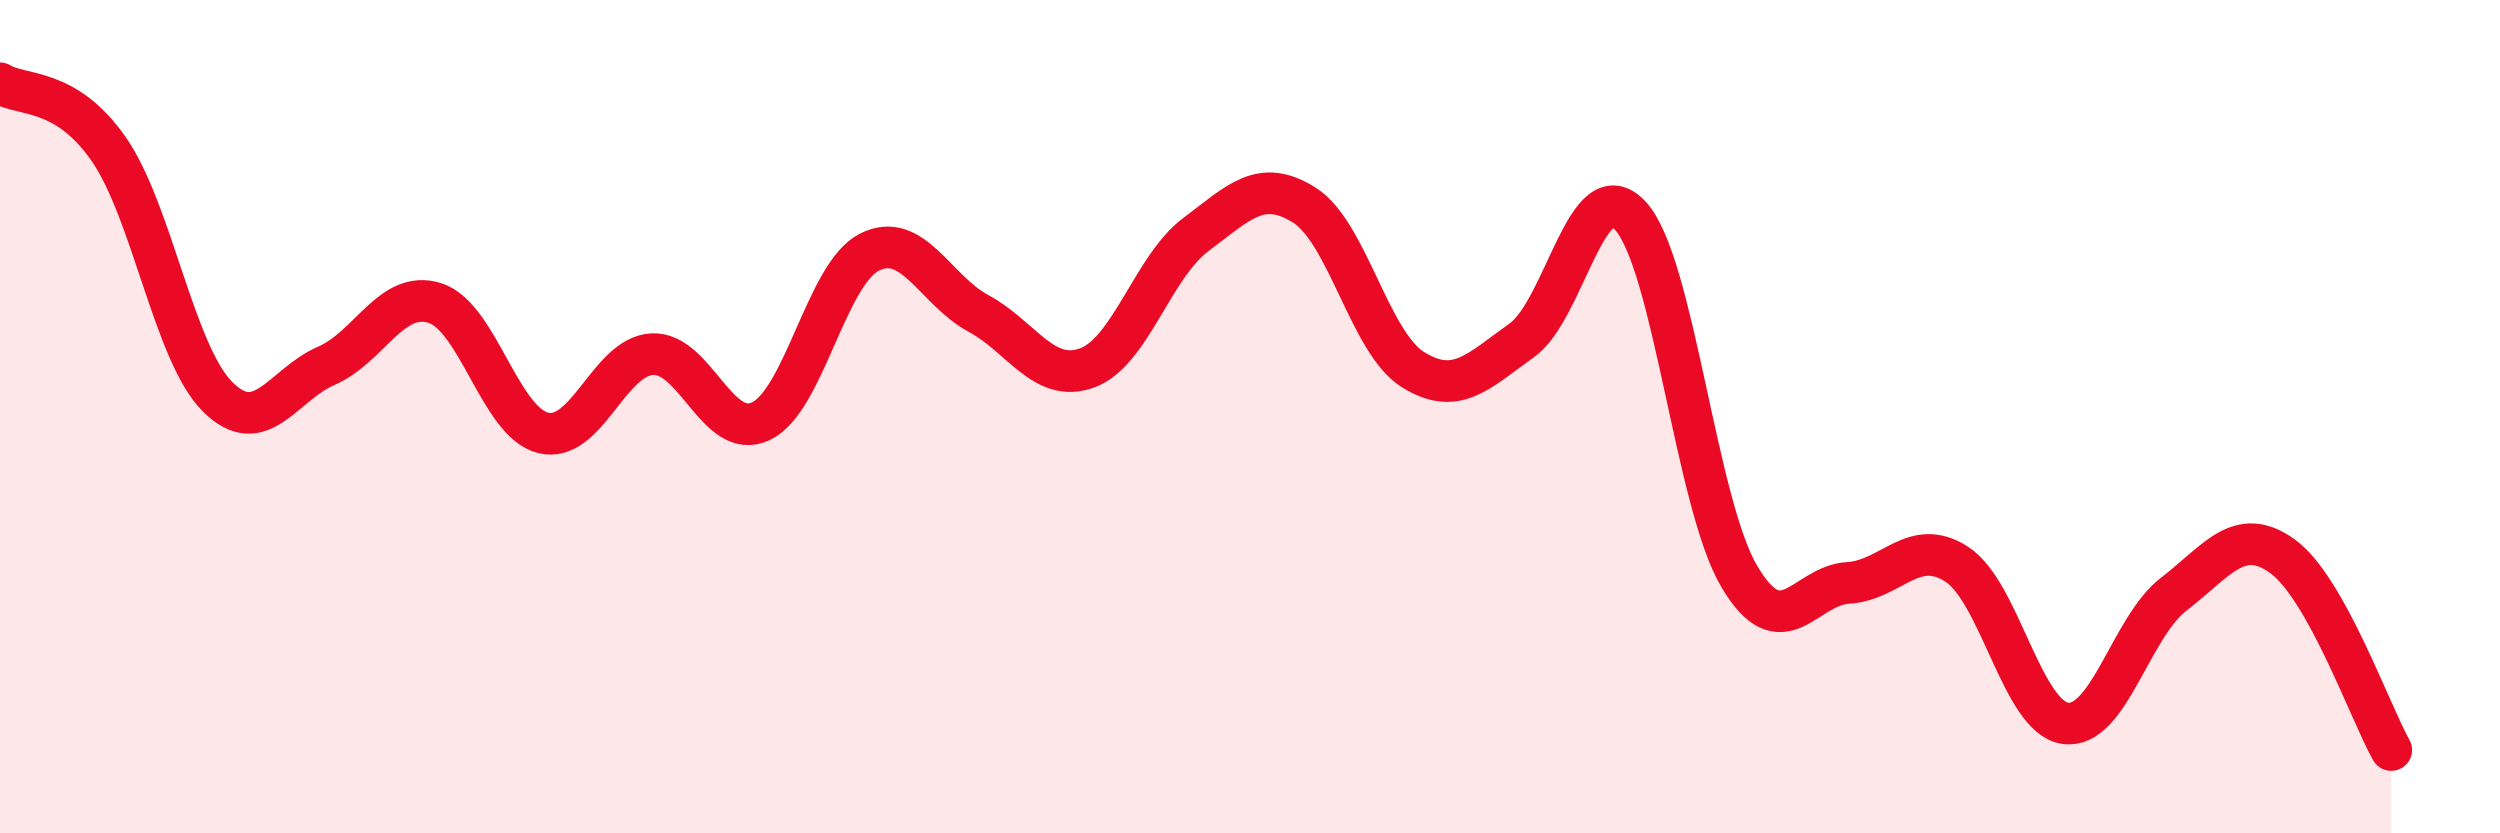
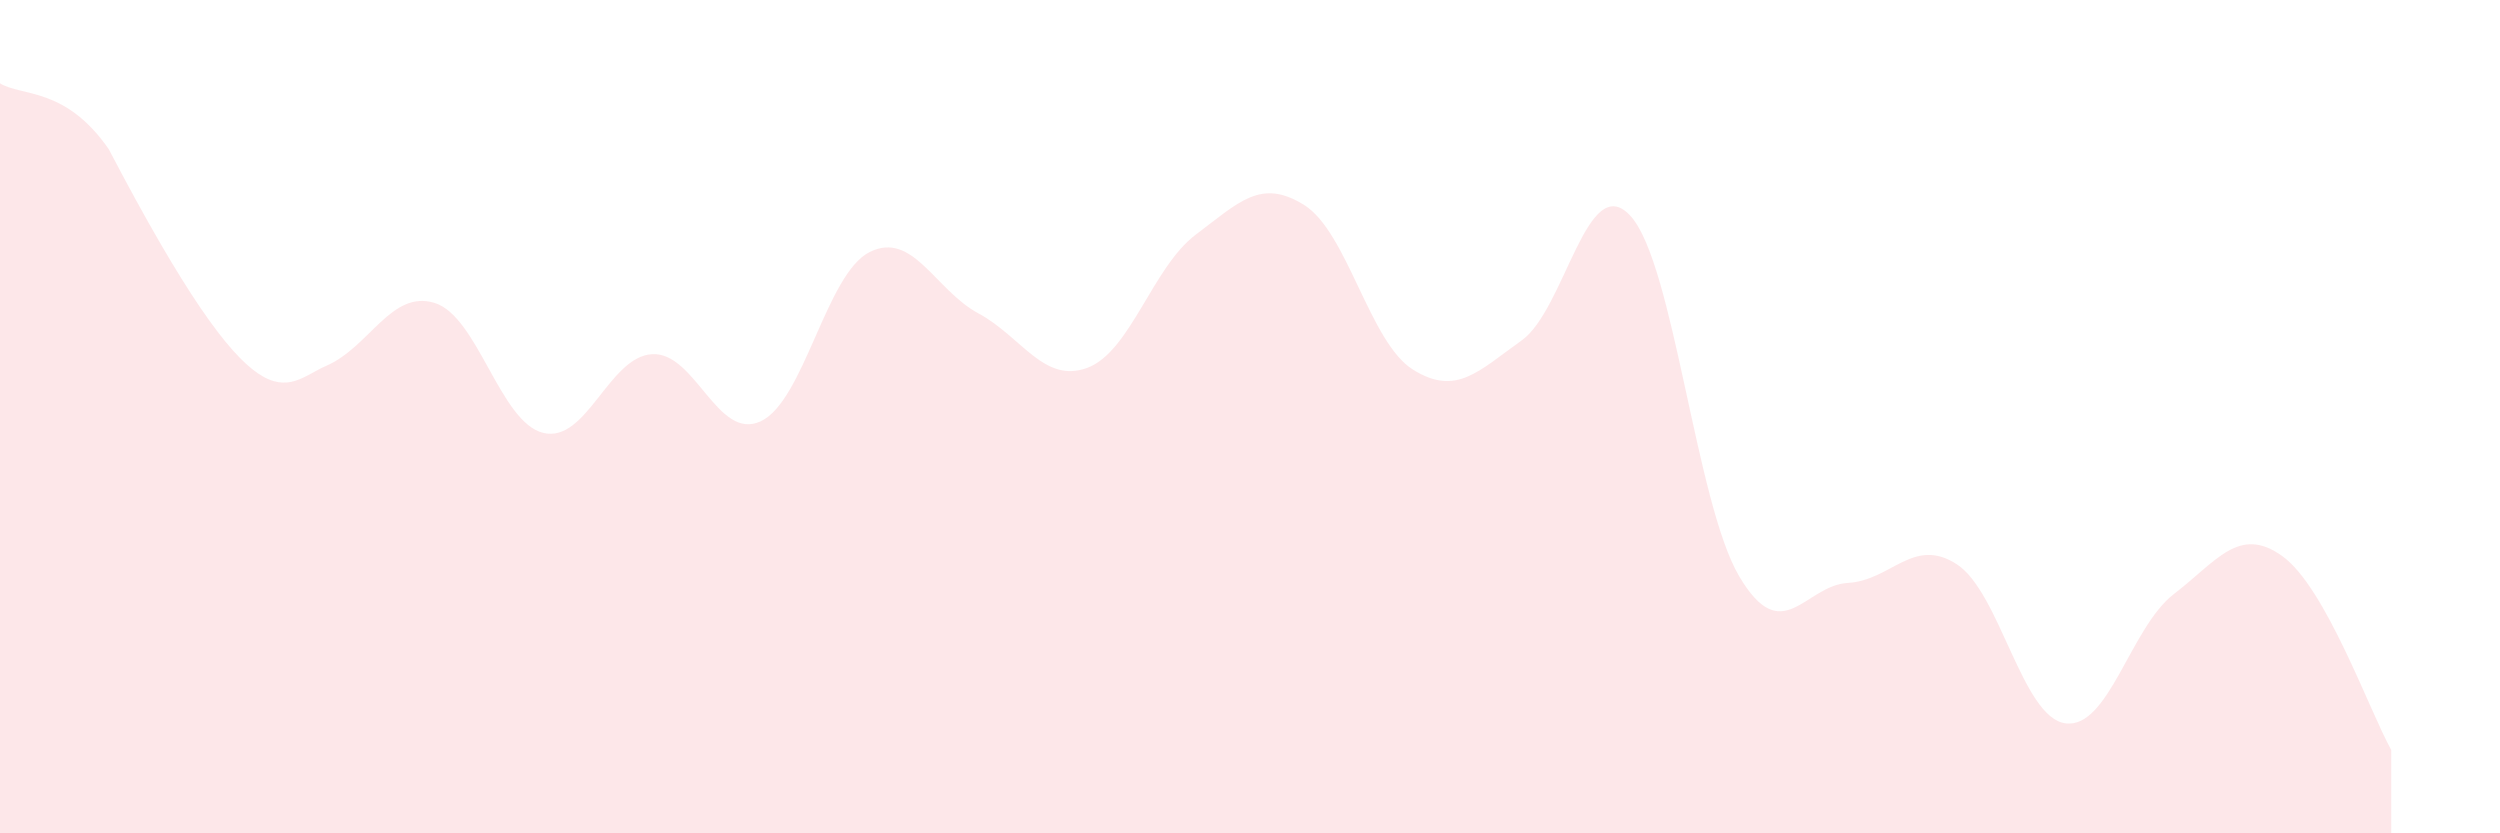
<svg xmlns="http://www.w3.org/2000/svg" width="60" height="20" viewBox="0 0 60 20">
-   <path d="M 0,2 C 0.52,2.32 1.57,2.08 2.61,3.58 C 3.65,5.08 4.18,8.48 5.22,9.52 C 6.26,10.56 6.79,9.23 7.83,8.78 C 8.87,8.33 9.39,6.95 10.43,7.27 C 11.47,7.59 12,10.14 13.04,10.39 C 14.08,10.64 14.61,8.56 15.65,8.5 C 16.69,8.44 17.22,10.6 18.26,10.11 C 19.3,9.62 19.83,6.57 20.87,6.05 C 21.91,5.53 22.44,6.96 23.48,7.52 C 24.52,8.08 25.05,9.21 26.09,8.83 C 27.13,8.45 27.66,6.41 28.7,5.63 C 29.74,4.85 30.26,4.27 31.3,4.92 C 32.34,5.57 32.87,8.22 33.91,8.87 C 34.95,9.52 35.48,8.91 36.52,8.17 C 37.56,7.43 38.09,4.05 39.13,5.18 C 40.17,6.31 40.7,12.07 41.74,13.83 C 42.78,15.59 43.31,14.05 44.35,13.99 C 45.39,13.93 45.92,12.87 46.96,13.54 C 48,14.21 48.53,17.22 49.57,17.36 C 50.61,17.5 51.13,15.06 52.17,14.26 C 53.21,13.46 53.74,12.6 54.78,13.35 C 55.82,14.1 56.87,17.07 57.39,18L57.39 20L0 20Z" fill="#EB0A25" opacity="0.1" stroke-linecap="round" stroke-linejoin="round" />
-   <path d="M 0,2 C 0.52,2.32 1.57,2.08 2.61,3.58 C 3.65,5.08 4.18,8.48 5.22,9.52 C 6.26,10.56 6.79,9.23 7.83,8.78 C 8.87,8.33 9.39,6.95 10.43,7.27 C 11.47,7.59 12,10.14 13.04,10.39 C 14.08,10.64 14.61,8.56 15.65,8.5 C 16.69,8.44 17.22,10.6 18.26,10.11 C 19.3,9.62 19.83,6.57 20.87,6.05 C 21.91,5.53 22.44,6.96 23.48,7.52 C 24.52,8.08 25.05,9.21 26.09,8.83 C 27.13,8.45 27.66,6.41 28.7,5.63 C 29.74,4.85 30.26,4.27 31.3,4.92 C 32.34,5.57 32.87,8.22 33.91,8.87 C 34.95,9.52 35.48,8.91 36.52,8.17 C 37.56,7.43 38.09,4.05 39.13,5.18 C 40.17,6.31 40.7,12.07 41.74,13.83 C 42.78,15.59 43.31,14.05 44.35,13.99 C 45.39,13.93 45.92,12.87 46.96,13.54 C 48,14.21 48.53,17.22 49.57,17.36 C 50.61,17.5 51.13,15.06 52.17,14.26 C 53.21,13.46 53.74,12.6 54.78,13.35 C 55.82,14.1 56.87,17.07 57.39,18" stroke="#EB0A25" stroke-width="1" fill="none" stroke-linecap="round" stroke-linejoin="round" />
+   <path d="M 0,2 C 0.52,2.32 1.57,2.08 2.61,3.58 C 6.26,10.56 6.79,9.23 7.83,8.78 C 8.87,8.33 9.39,6.95 10.43,7.27 C 11.47,7.59 12,10.14 13.04,10.39 C 14.08,10.64 14.61,8.56 15.65,8.5 C 16.69,8.44 17.22,10.6 18.26,10.11 C 19.3,9.62 19.83,6.57 20.87,6.05 C 21.91,5.53 22.44,6.96 23.48,7.52 C 24.52,8.08 25.05,9.21 26.09,8.83 C 27.13,8.45 27.66,6.41 28.7,5.63 C 29.74,4.85 30.26,4.27 31.3,4.92 C 32.34,5.57 32.87,8.22 33.91,8.87 C 34.95,9.52 35.48,8.91 36.52,8.17 C 37.56,7.43 38.09,4.05 39.13,5.18 C 40.17,6.31 40.7,12.07 41.74,13.83 C 42.78,15.59 43.31,14.05 44.35,13.99 C 45.39,13.93 45.92,12.87 46.96,13.54 C 48,14.21 48.53,17.22 49.57,17.36 C 50.61,17.5 51.13,15.06 52.17,14.26 C 53.21,13.46 53.74,12.6 54.78,13.35 C 55.82,14.1 56.87,17.07 57.39,18L57.39 20L0 20Z" fill="#EB0A25" opacity="0.1" stroke-linecap="round" stroke-linejoin="round" />
</svg>